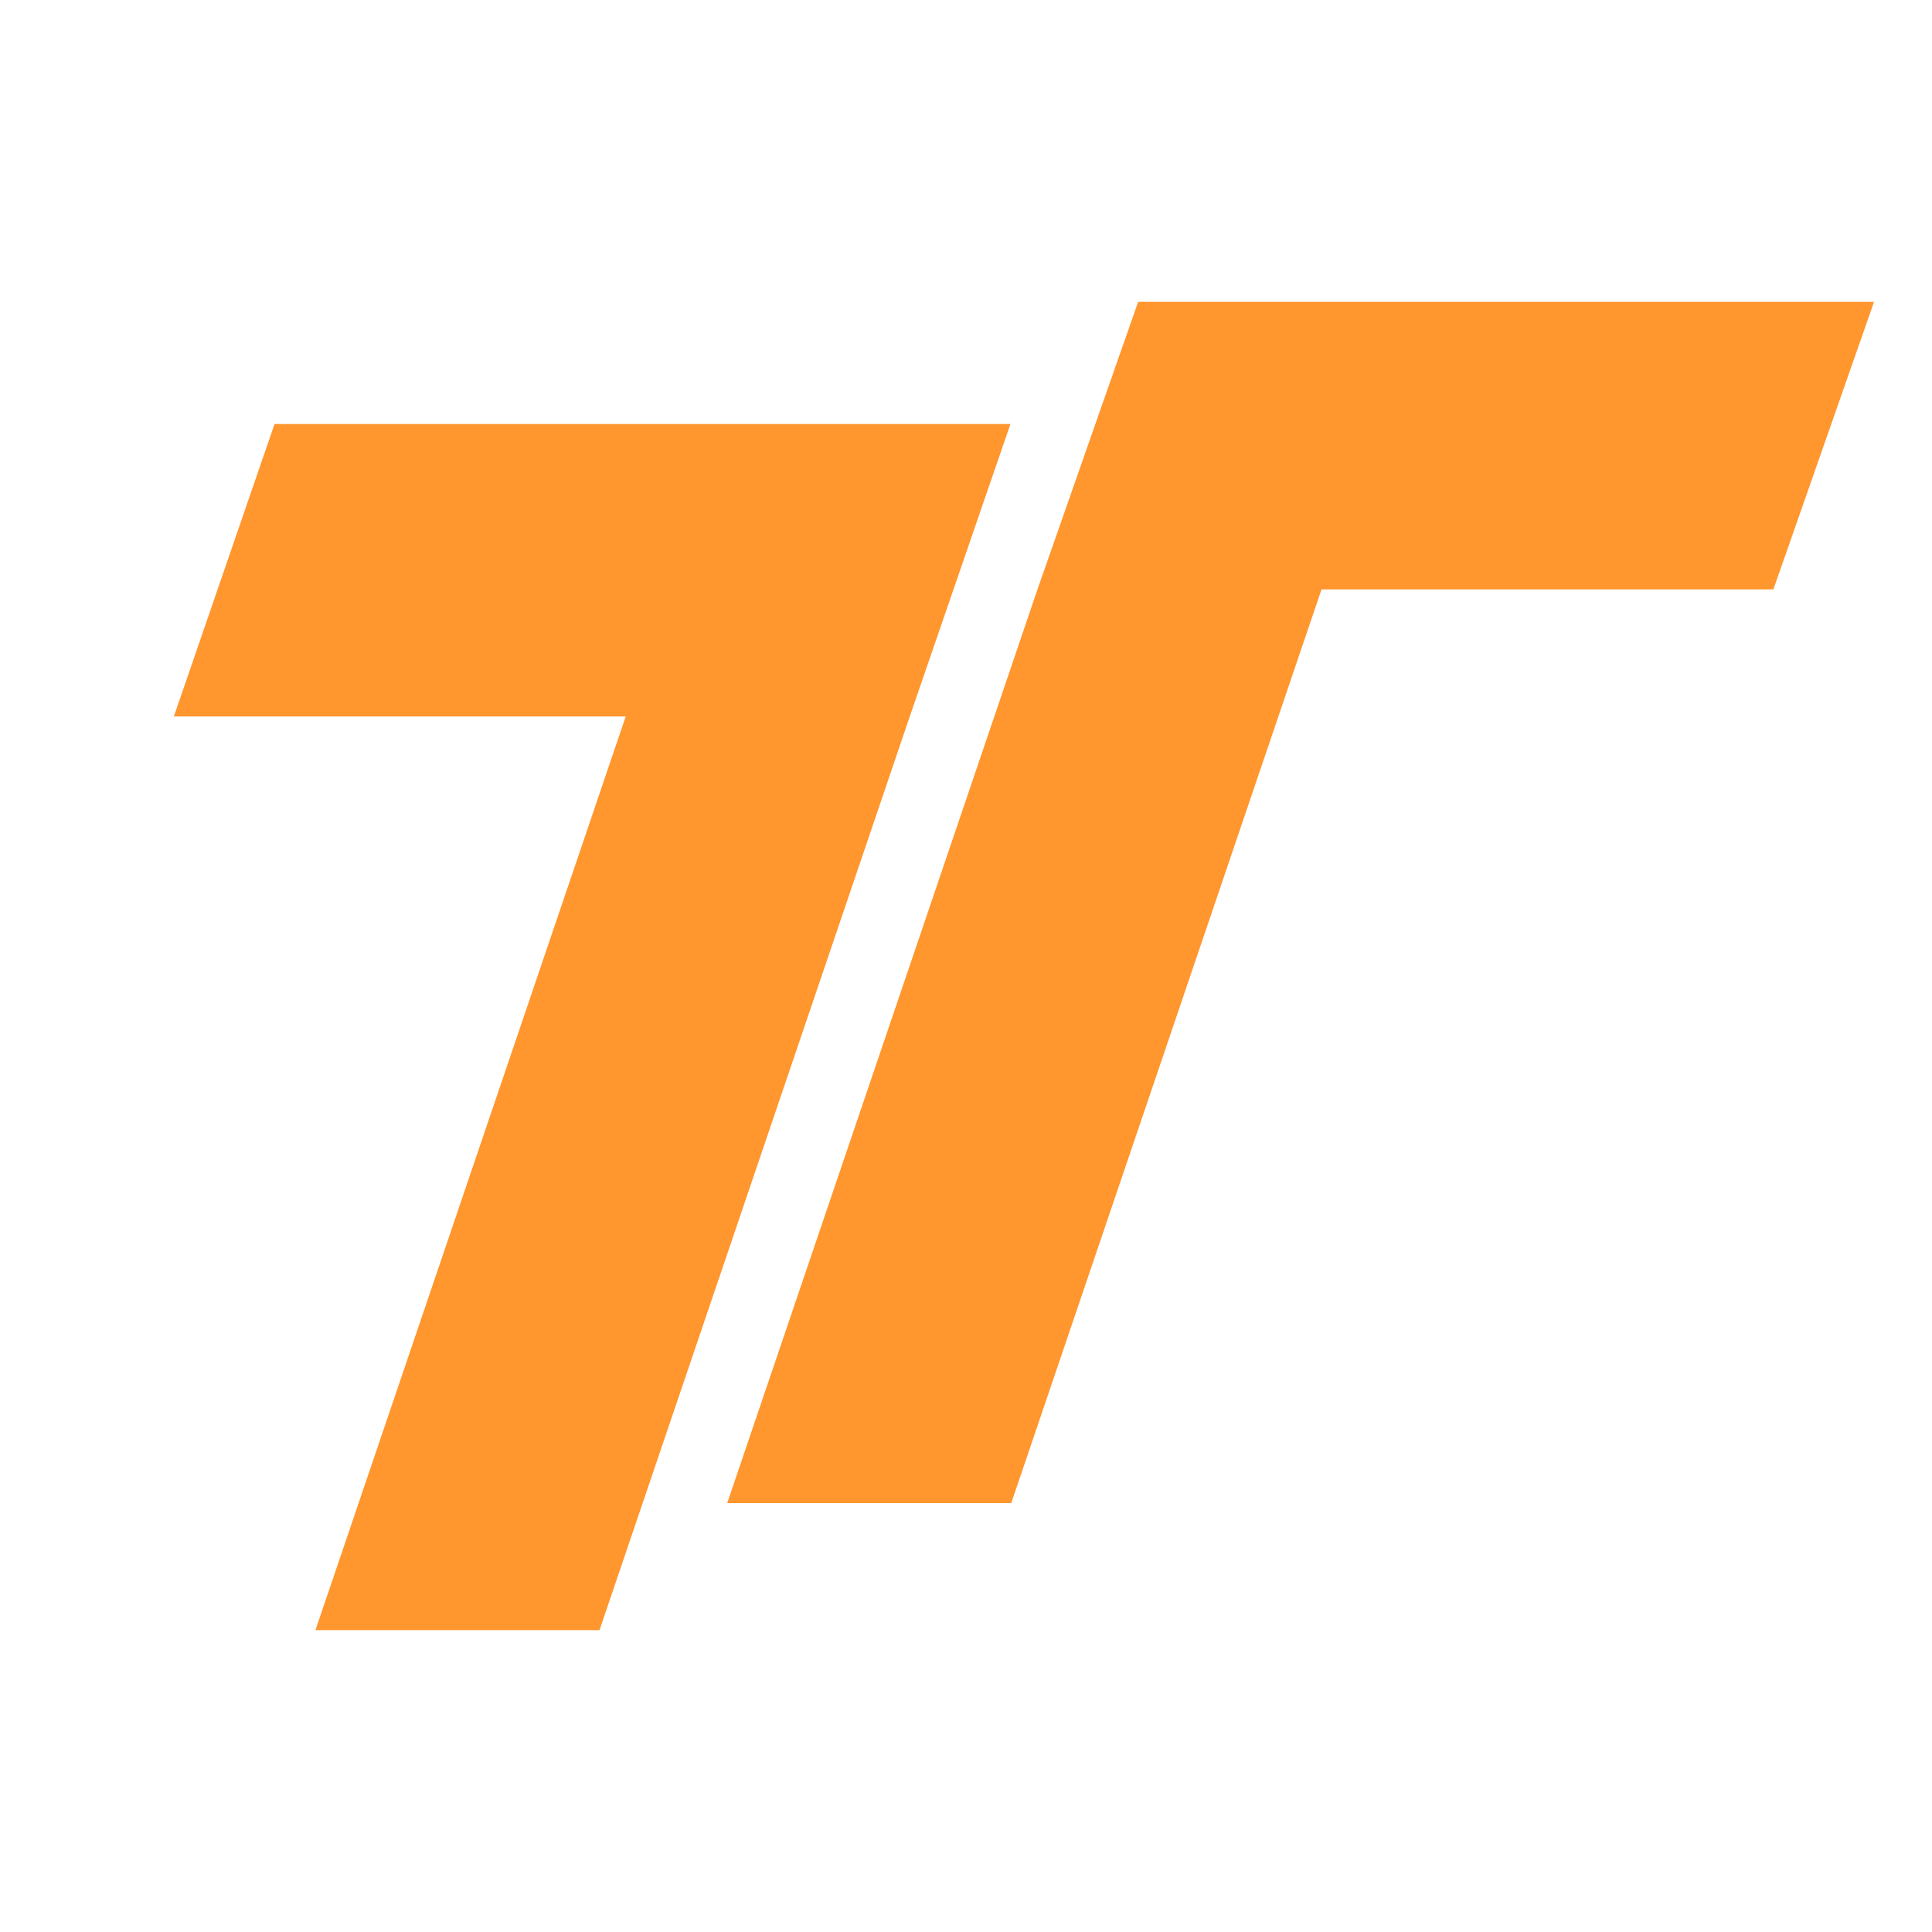
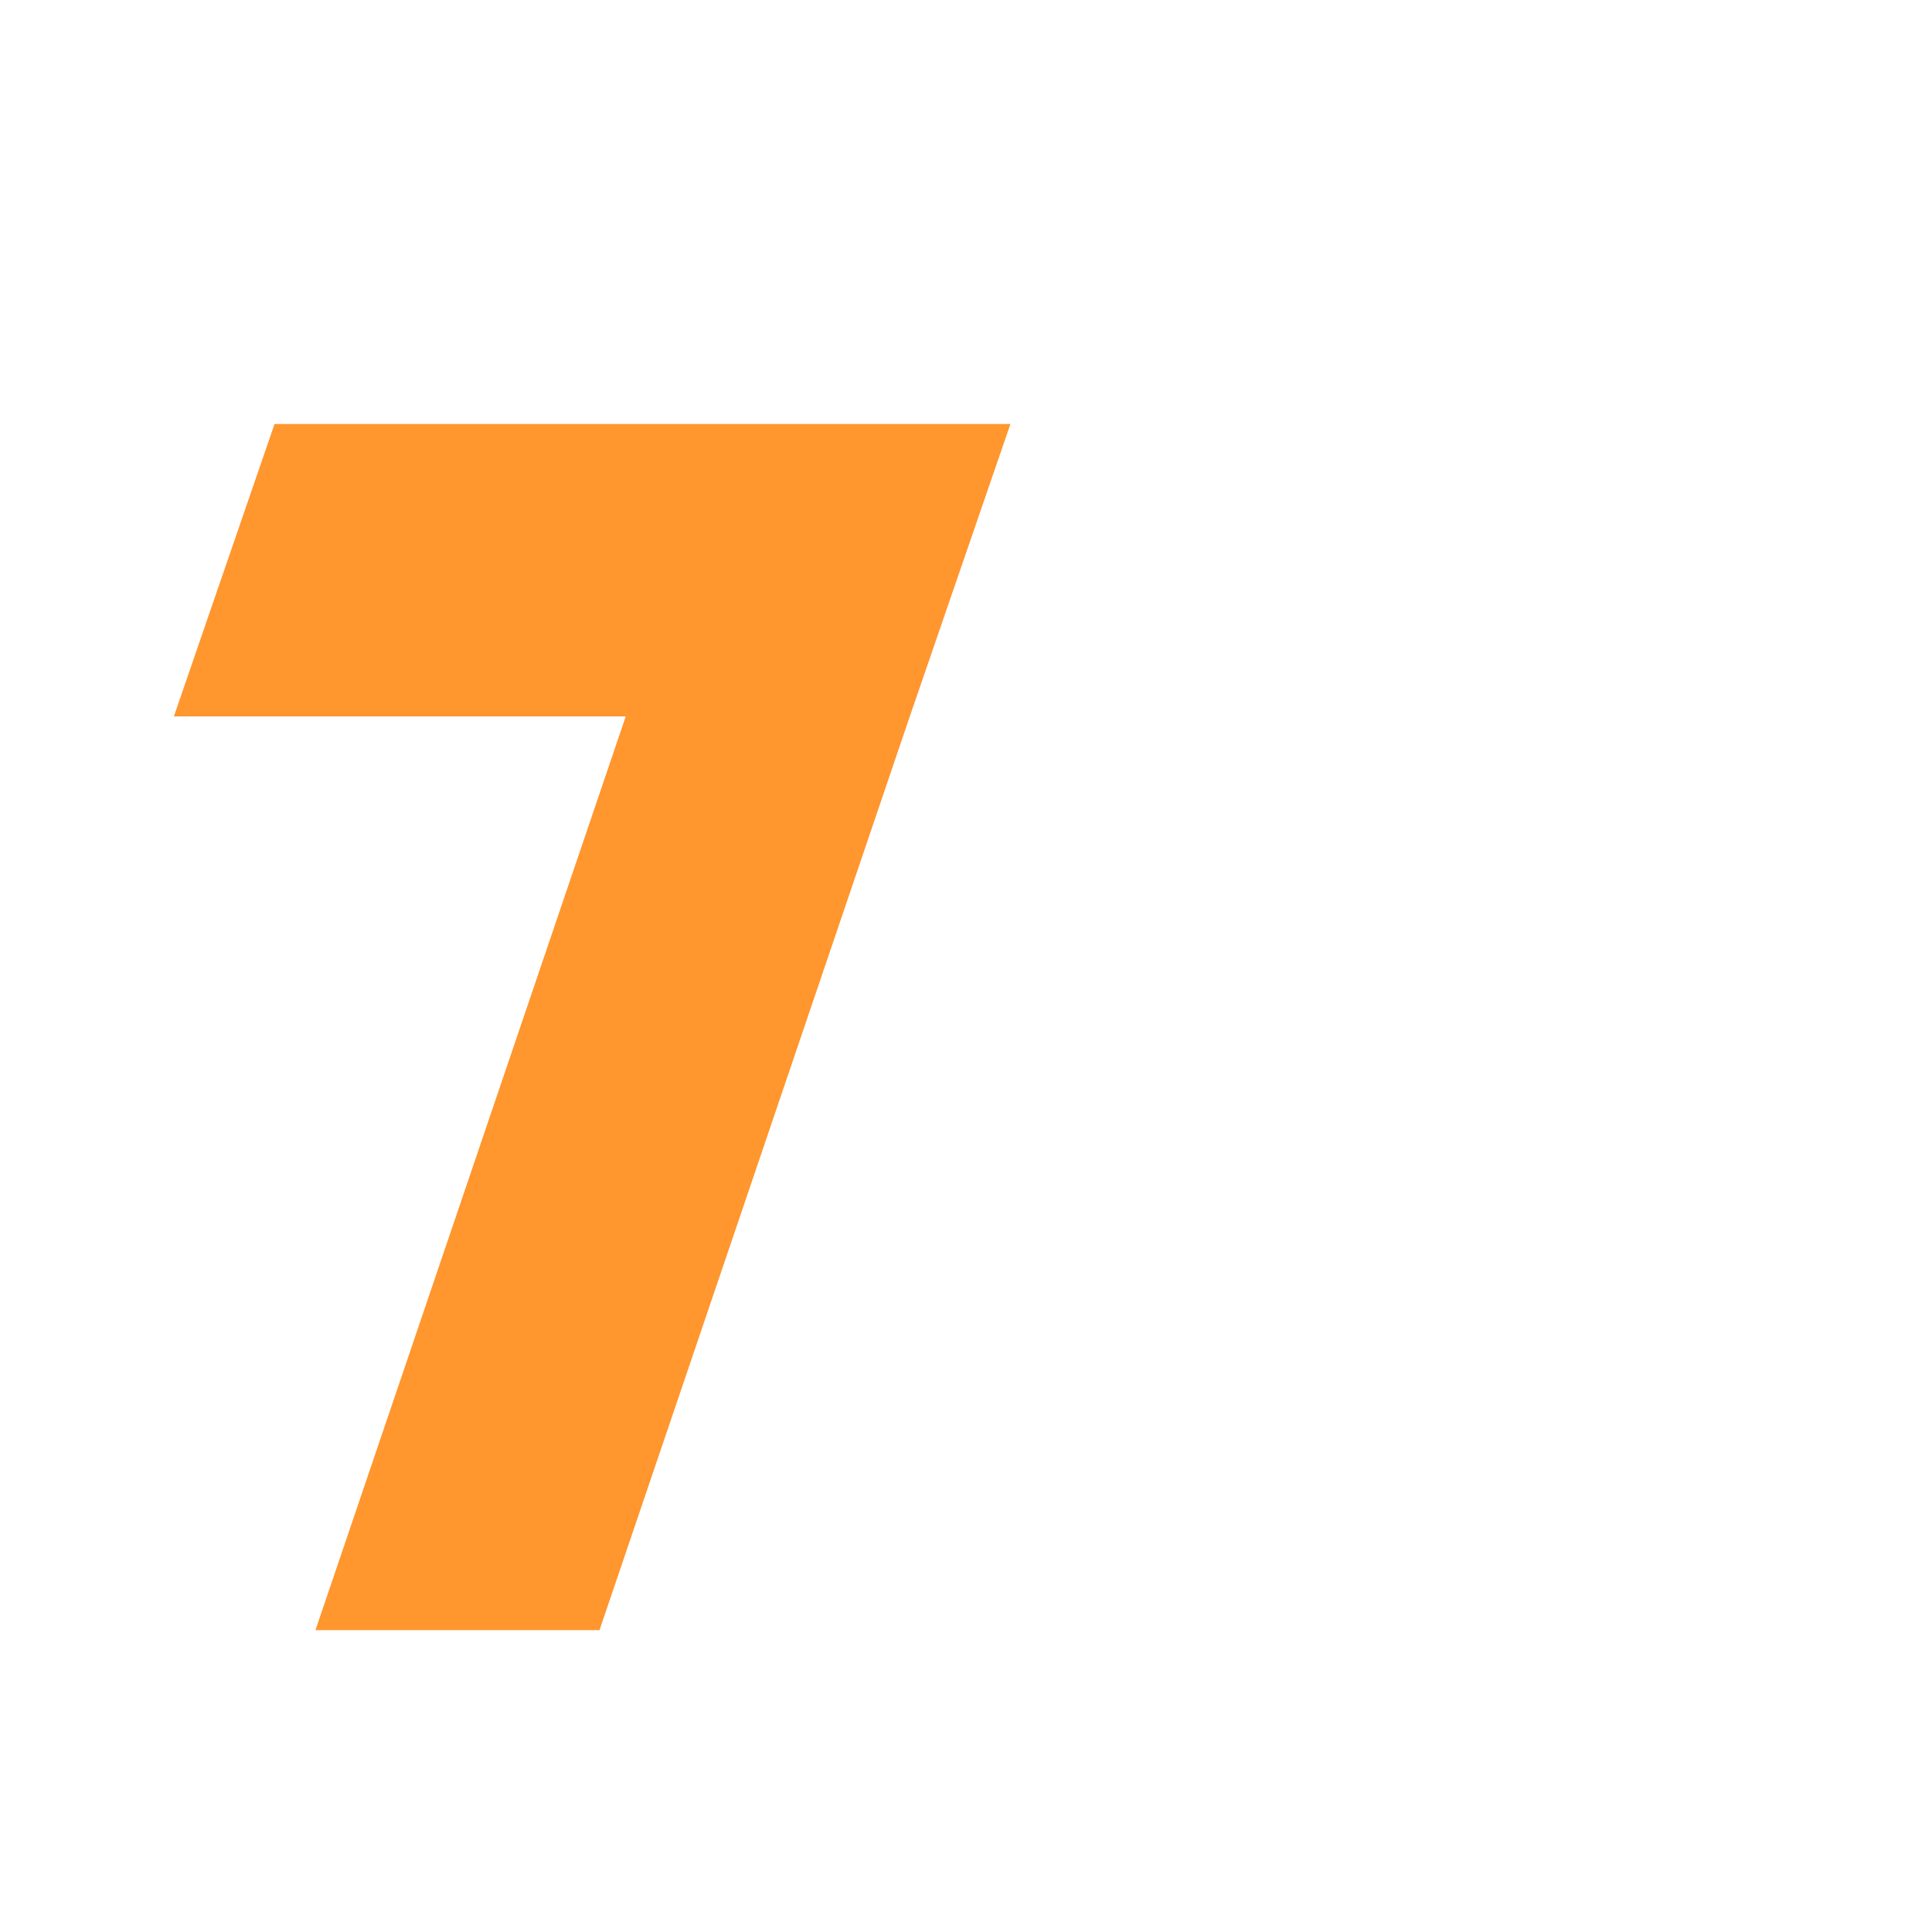
<svg xmlns="http://www.w3.org/2000/svg" width="50" height="50" viewBox="0 0 50 50" fill="none">
  <path d="M7.105 10.973L4.5 18.541H16.194L8.164 42.188H15.515L23.545 18.541L26.15 10.973H7.105Z" fill="#FF962E" />
-   <path d="M36.806 7.812H48.5L45.895 15.253H34.201L26.171 38.9H18.82L26.85 15.253L29.455 7.812H36.806Z" fill="#FF962E" />
</svg>